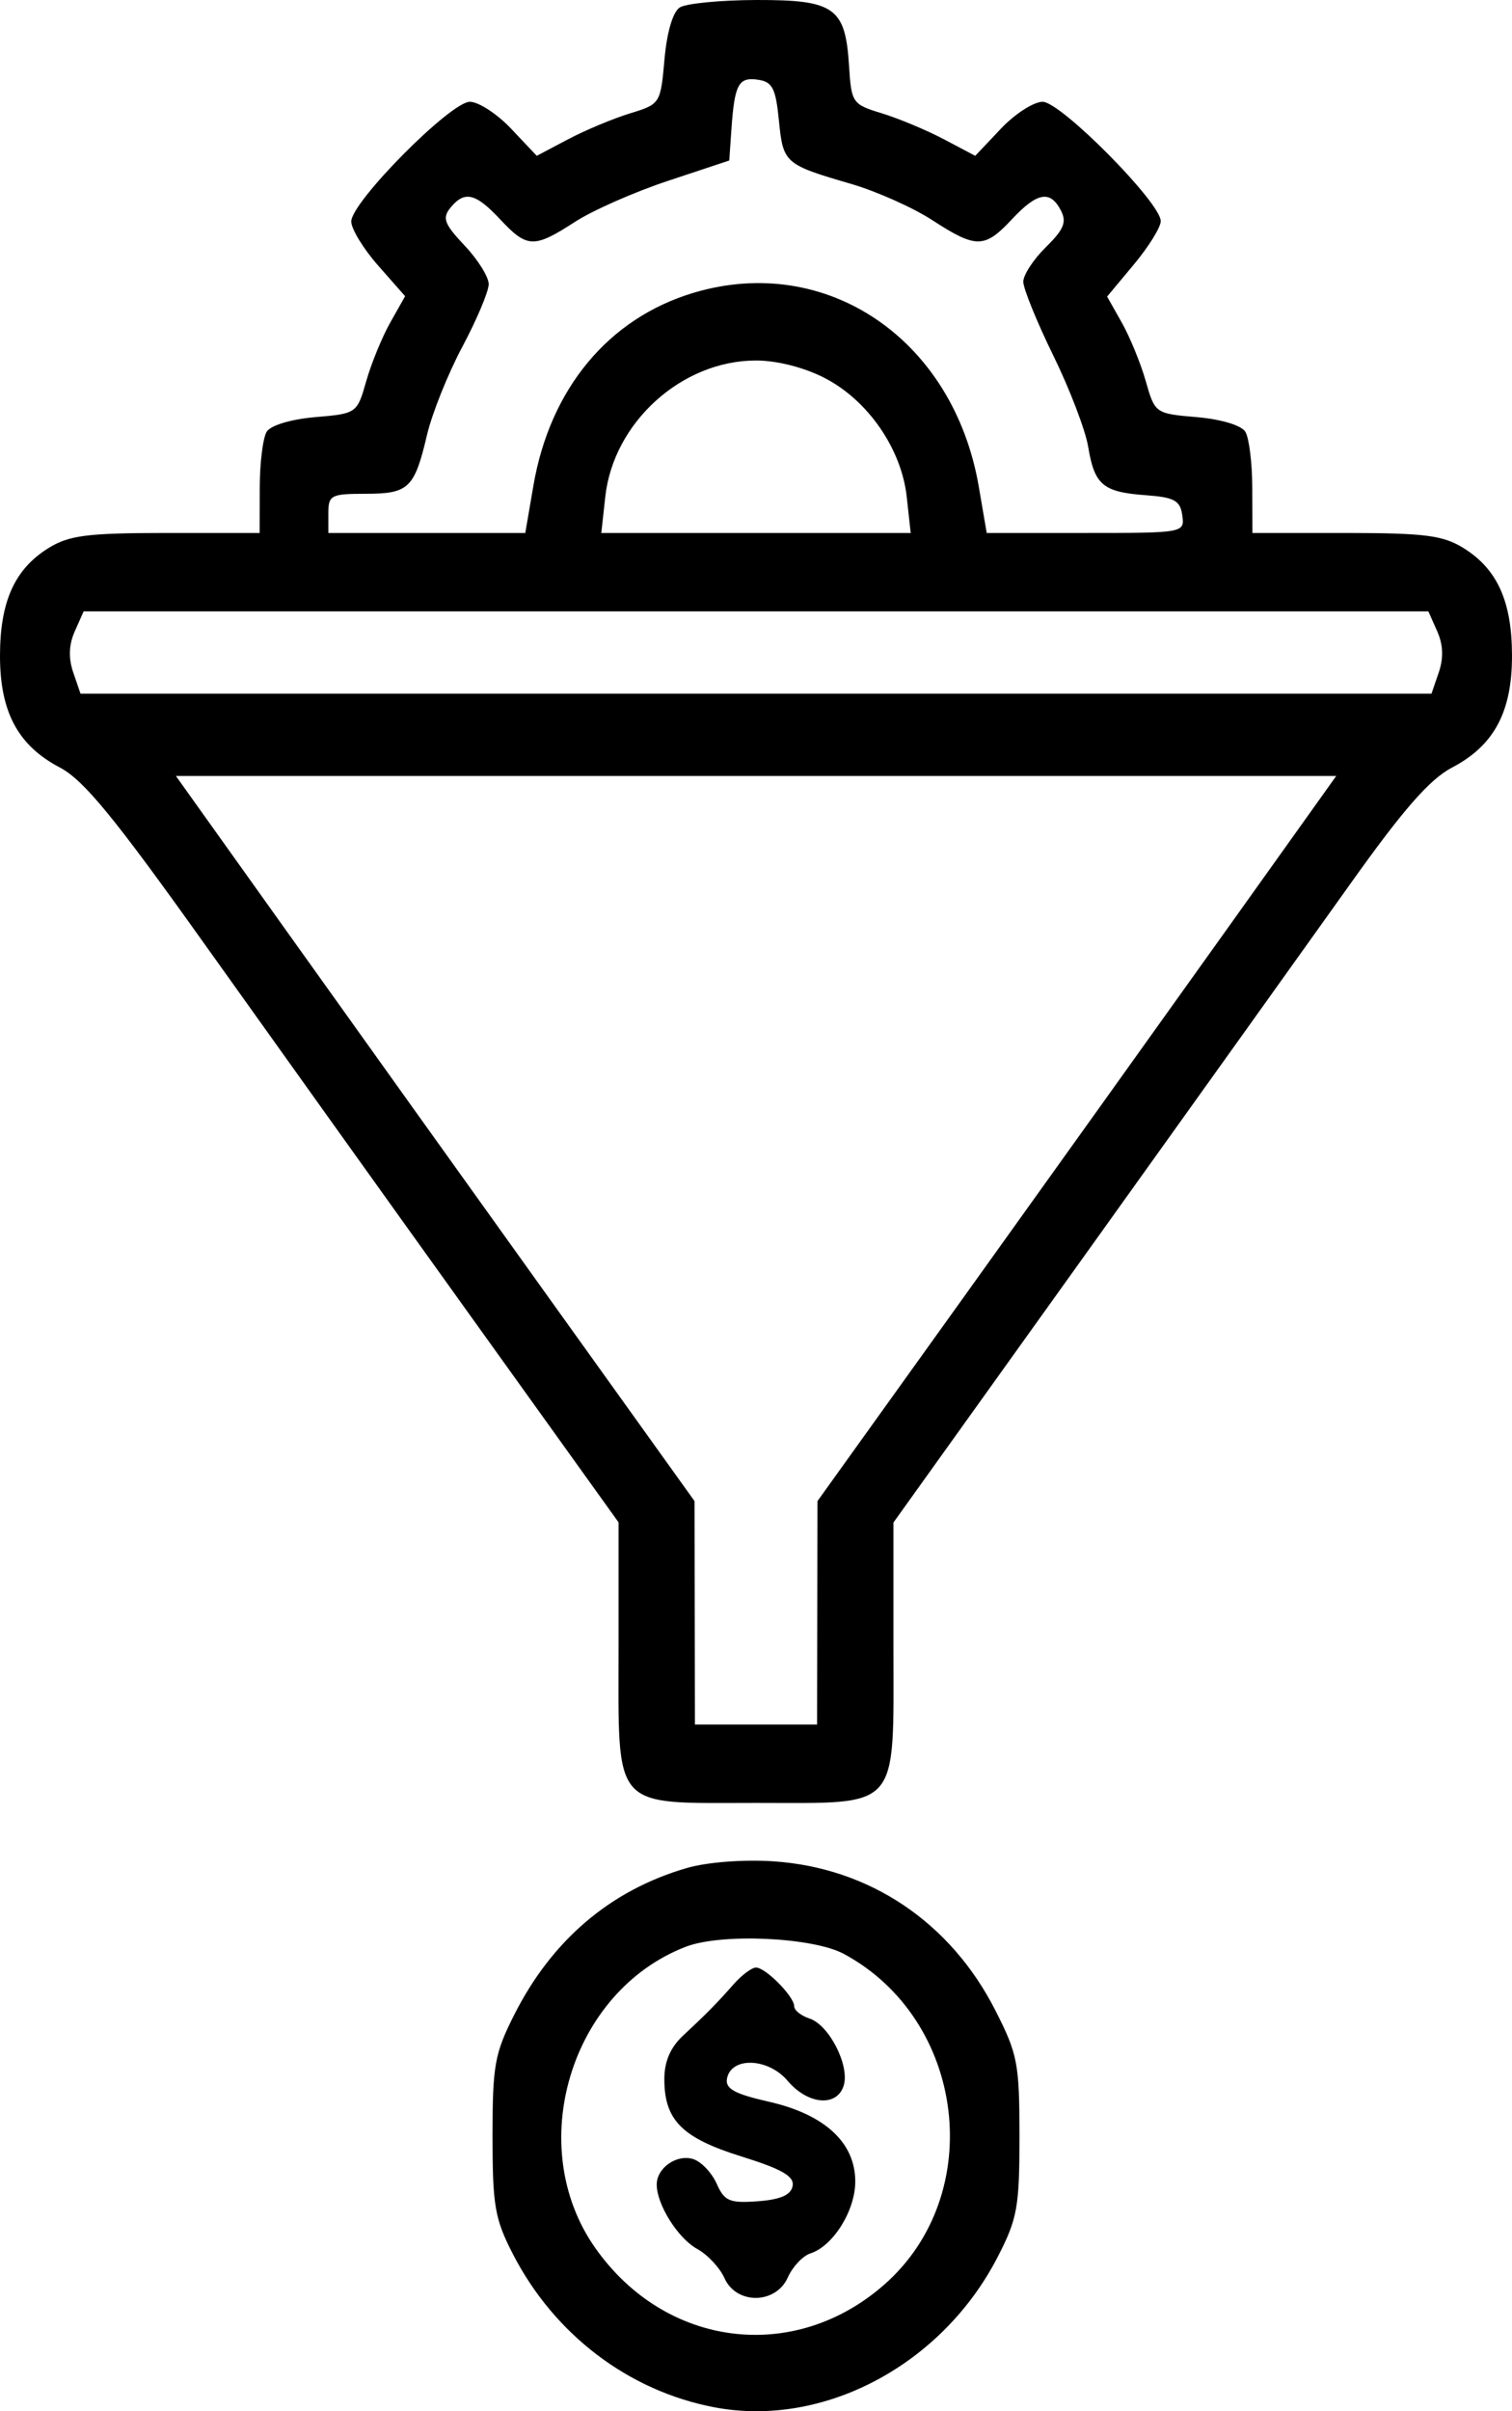
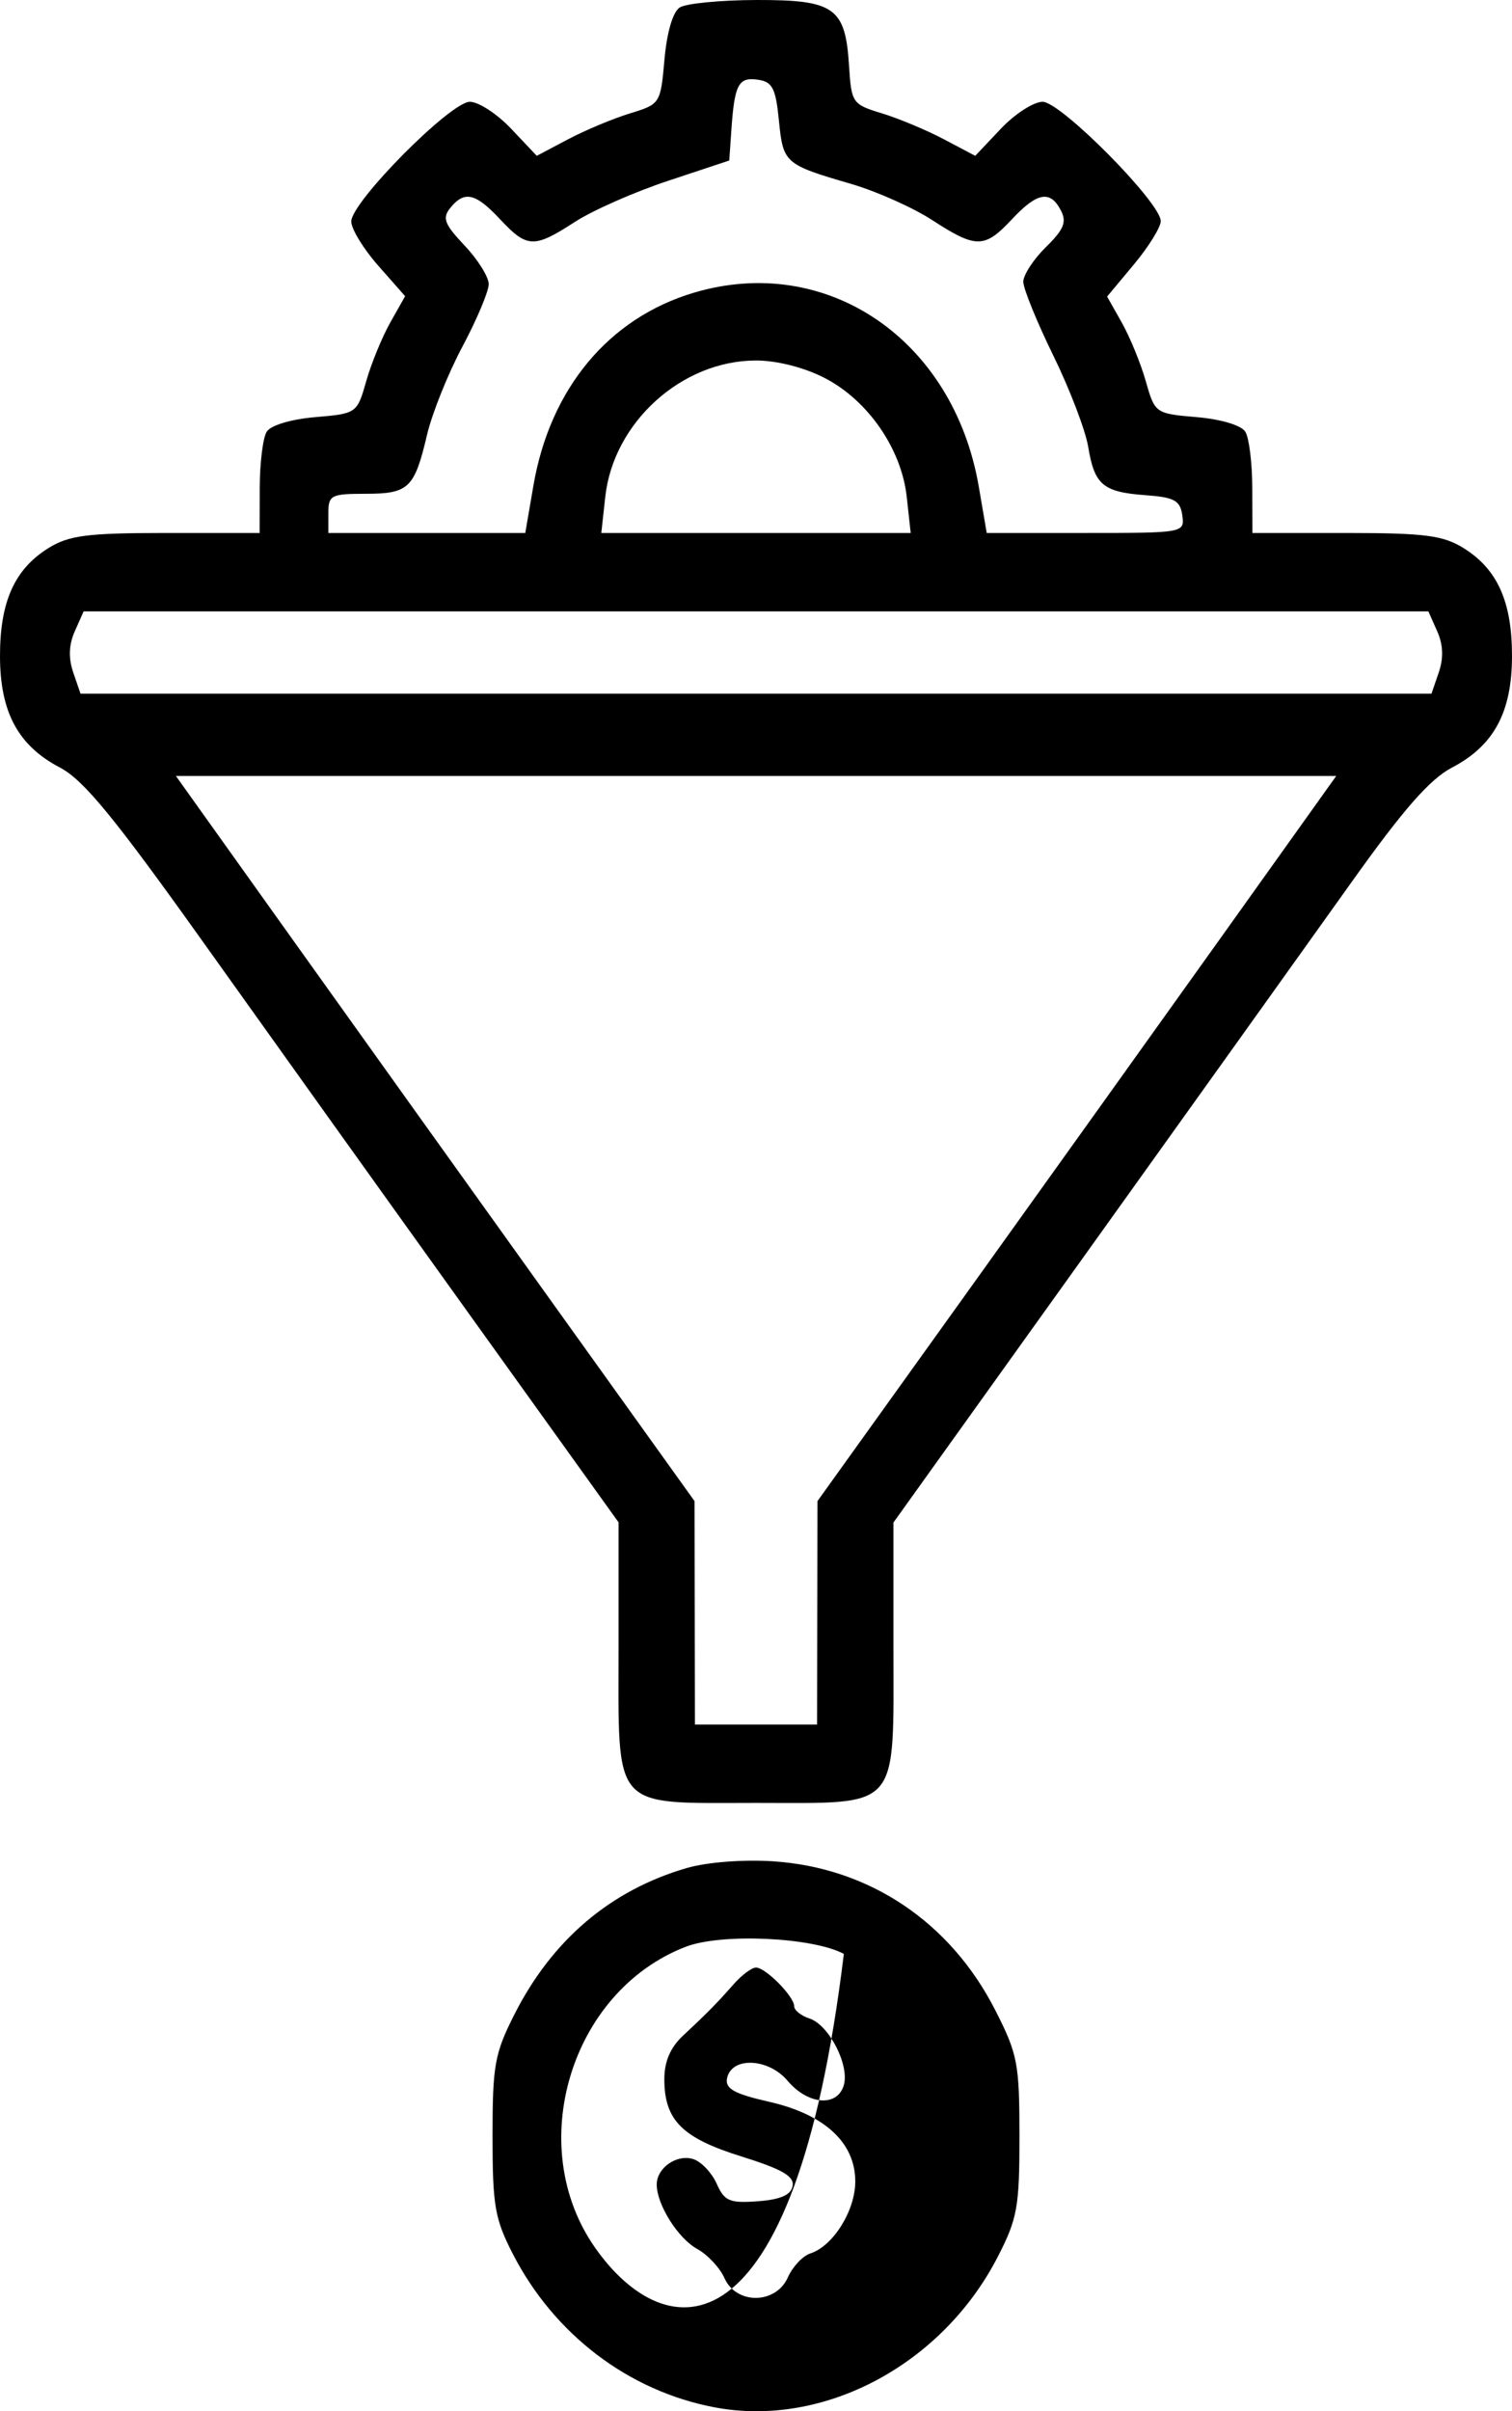
<svg xmlns="http://www.w3.org/2000/svg" width="32" height="51" viewBox="0 0 32 51" fill="none">
-   <path fill-rule="evenodd" clip-rule="evenodd" d="M14.386 0.158C14.24 0.253 14.114 0.681 14.063 1.257C13.98 2.192 13.973 2.203 13.333 2.398C12.978 2.507 12.388 2.753 12.023 2.946L11.36 3.296L10.82 2.725C10.523 2.41 10.128 2.153 9.944 2.153C9.535 2.153 7.434 4.273 7.434 4.685C7.434 4.842 7.69 5.262 8.004 5.618L8.574 6.265L8.26 6.821C8.088 7.126 7.858 7.685 7.751 8.062C7.557 8.743 7.549 8.748 6.672 8.823C6.157 8.867 5.728 8.996 5.644 9.132C5.564 9.261 5.498 9.795 5.497 10.319L5.495 11.273L3.515 11.273C1.836 11.274 1.456 11.323 1.017 11.598C0.307 12.042 -0.001 12.731 1.5864e-06 13.876C0.001 15.062 0.382 15.771 1.269 16.235C1.769 16.497 2.418 17.287 4.303 19.931C5.622 21.781 8.138 25.298 9.896 27.747L13.091 32.199V34.798C13.091 38.333 12.917 38.134 16 38.134C19.082 38.134 18.909 38.333 18.909 34.8V32.203L22.991 26.505C25.236 23.371 27.752 19.853 28.583 18.688C29.701 17.118 30.258 16.483 30.73 16.235C31.618 15.771 31.999 15.063 32 13.876C32.001 12.731 31.693 12.042 30.983 11.598C30.544 11.323 30.164 11.274 28.485 11.273L26.506 11.273L26.503 10.319C26.502 9.795 26.436 9.261 26.356 9.132C26.272 8.996 25.843 8.867 25.328 8.823C24.451 8.748 24.443 8.743 24.249 8.062C24.142 7.685 23.913 7.128 23.742 6.824L23.431 6.273L23.998 5.593C24.311 5.218 24.566 4.806 24.566 4.677C24.566 4.287 22.452 2.153 22.066 2.153C21.876 2.153 21.477 2.41 21.18 2.725L20.64 3.296L19.977 2.946C19.612 2.753 19.022 2.507 18.667 2.398C18.038 2.207 18.019 2.178 17.969 1.391C17.892 0.16 17.663 -0.003 16.015 3.96574e-05C15.251 0.002 14.518 0.073 14.386 0.158ZM16.485 2.551C16.575 3.454 16.604 3.479 18.02 3.892C18.554 4.048 19.324 4.392 19.732 4.657C20.659 5.259 20.838 5.257 21.414 4.64C21.95 4.067 22.226 4.016 22.452 4.45C22.58 4.696 22.517 4.852 22.135 5.227C21.872 5.486 21.657 5.815 21.657 5.959C21.657 6.104 21.942 6.805 22.291 7.518C22.64 8.23 22.973 9.101 23.031 9.453C23.164 10.257 23.343 10.408 24.246 10.474C24.855 10.518 24.978 10.586 25.022 10.9C25.073 11.27 25.058 11.273 22.978 11.273H20.883L20.715 10.293C20.18 7.177 17.497 5.352 14.682 6.192C12.881 6.729 11.641 8.22 11.289 10.272L11.117 11.273H9.033H6.949V10.858C6.949 10.473 7.004 10.444 7.738 10.444C8.65 10.444 8.772 10.327 9.037 9.2C9.144 8.744 9.482 7.902 9.788 7.329C10.093 6.756 10.343 6.163 10.343 6.01C10.343 5.858 10.114 5.491 9.833 5.194C9.404 4.74 9.356 4.613 9.53 4.398C9.83 4.027 10.063 4.081 10.586 4.64C11.155 5.249 11.301 5.255 12.165 4.695C12.541 4.451 13.43 4.059 14.141 3.824L15.434 3.395L15.48 2.733C15.546 1.783 15.63 1.626 16.04 1.686C16.348 1.73 16.417 1.865 16.485 2.551ZM17.459 7.998C18.373 8.472 19.079 9.496 19.19 10.508L19.274 11.273H16H12.726L12.81 10.508C12.983 8.932 14.43 7.625 16 7.625C16.446 7.625 17.025 7.773 17.459 7.998ZM30.417 13.352C30.544 13.638 30.554 13.917 30.45 14.223L30.296 14.672H16H1.704L1.55 14.223C1.446 13.917 1.456 13.638 1.583 13.352L1.77 12.931H16H30.23L30.417 13.352ZM25.883 19.77C24.564 21.617 22.094 25.068 20.394 27.439L17.301 31.75L17.297 34.113L17.293 36.476H16H14.707L14.703 34.113L14.699 31.75L11.608 27.439C9.908 25.068 7.438 21.617 6.12 19.77L3.723 16.413H16.002H28.28L25.883 19.77ZM14.534 39.511C12.921 39.98 11.684 41.031 10.885 42.611C10.468 43.436 10.424 43.681 10.424 45.181C10.424 46.656 10.472 46.931 10.854 47.674C11.73 49.377 13.302 50.572 15.12 50.917C17.43 51.356 19.944 50.019 21.12 47.727C21.532 46.925 21.576 46.679 21.576 45.181C21.575 43.642 21.539 43.451 21.064 42.518C20.114 40.654 18.401 39.505 16.37 39.369C15.733 39.327 14.963 39.386 14.534 39.511ZM17.859 41.327C20.439 42.717 20.891 46.411 18.715 48.322C16.806 49.998 14.086 49.656 12.601 47.551C11.082 45.4 12.07 42.113 14.519 41.174C15.272 40.886 17.203 40.974 17.859 41.327ZM15.531 41.964C15.164 42.38 14.972 42.575 14.453 43.059C14.188 43.306 14.06 43.604 14.06 43.976C14.06 44.844 14.435 45.22 15.693 45.612C16.551 45.88 16.813 46.03 16.775 46.236C16.74 46.426 16.52 46.523 16.04 46.559C15.44 46.603 15.332 46.557 15.168 46.188C15.065 45.957 14.843 45.723 14.675 45.668C14.327 45.555 13.899 45.851 13.899 46.205C13.899 46.63 14.348 47.344 14.756 47.568C14.976 47.689 15.235 47.966 15.332 48.184C15.584 48.75 16.421 48.74 16.674 48.169C16.775 47.943 16.99 47.714 17.152 47.662C17.634 47.505 18.101 46.756 18.101 46.141C18.101 45.319 17.454 44.722 16.274 44.454C15.546 44.289 15.347 44.179 15.386 43.965C15.473 43.497 16.257 43.525 16.668 44.01C17.099 44.519 17.714 44.571 17.856 44.112C17.987 43.69 17.548 42.83 17.133 42.694C16.954 42.636 16.808 42.519 16.808 42.434C16.808 42.228 16.204 41.616 16 41.616C15.911 41.616 15.7 41.773 15.531 41.964Z" fill="black" />
+   <path fill-rule="evenodd" clip-rule="evenodd" d="M14.386 0.158C14.24 0.253 14.114 0.681 14.063 1.257C13.98 2.192 13.973 2.203 13.333 2.398C12.978 2.507 12.388 2.753 12.023 2.946L11.36 3.296L10.82 2.725C10.523 2.41 10.128 2.153 9.944 2.153C9.535 2.153 7.434 4.273 7.434 4.685C7.434 4.842 7.69 5.262 8.004 5.618L8.574 6.265L8.26 6.821C8.088 7.126 7.858 7.685 7.751 8.062C7.557 8.743 7.549 8.748 6.672 8.823C6.157 8.867 5.728 8.996 5.644 9.132C5.564 9.261 5.498 9.795 5.497 10.319L5.495 11.273L3.515 11.273C1.836 11.274 1.456 11.323 1.017 11.598C0.307 12.042 -0.001 12.731 1.5864e-06 13.876C0.001 15.062 0.382 15.771 1.269 16.235C1.769 16.497 2.418 17.287 4.303 19.931C5.622 21.781 8.138 25.298 9.896 27.747L13.091 32.199V34.798C13.091 38.333 12.917 38.134 16 38.134C19.082 38.134 18.909 38.333 18.909 34.8V32.203L22.991 26.505C25.236 23.371 27.752 19.853 28.583 18.688C29.701 17.118 30.258 16.483 30.73 16.235C31.618 15.771 31.999 15.063 32 13.876C32.001 12.731 31.693 12.042 30.983 11.598C30.544 11.323 30.164 11.274 28.485 11.273L26.506 11.273L26.503 10.319C26.502 9.795 26.436 9.261 26.356 9.132C26.272 8.996 25.843 8.867 25.328 8.823C24.451 8.748 24.443 8.743 24.249 8.062C24.142 7.685 23.913 7.128 23.742 6.824L23.431 6.273L23.998 5.593C24.311 5.218 24.566 4.806 24.566 4.677C24.566 4.287 22.452 2.153 22.066 2.153C21.876 2.153 21.477 2.41 21.18 2.725L20.64 3.296L19.977 2.946C19.612 2.753 19.022 2.507 18.667 2.398C18.038 2.207 18.019 2.178 17.969 1.391C17.892 0.16 17.663 -0.003 16.015 3.96574e-05C15.251 0.002 14.518 0.073 14.386 0.158ZM16.485 2.551C16.575 3.454 16.604 3.479 18.02 3.892C18.554 4.048 19.324 4.392 19.732 4.657C20.659 5.259 20.838 5.257 21.414 4.64C21.95 4.067 22.226 4.016 22.452 4.45C22.58 4.696 22.517 4.852 22.135 5.227C21.872 5.486 21.657 5.815 21.657 5.959C21.657 6.104 21.942 6.805 22.291 7.518C22.64 8.23 22.973 9.101 23.031 9.453C23.164 10.257 23.343 10.408 24.246 10.474C24.855 10.518 24.978 10.586 25.022 10.9C25.073 11.27 25.058 11.273 22.978 11.273H20.883L20.715 10.293C20.18 7.177 17.497 5.352 14.682 6.192C12.881 6.729 11.641 8.22 11.289 10.272L11.117 11.273H9.033H6.949V10.858C6.949 10.473 7.004 10.444 7.738 10.444C8.65 10.444 8.772 10.327 9.037 9.2C9.144 8.744 9.482 7.902 9.788 7.329C10.093 6.756 10.343 6.163 10.343 6.01C10.343 5.858 10.114 5.491 9.833 5.194C9.404 4.74 9.356 4.613 9.53 4.398C9.83 4.027 10.063 4.081 10.586 4.64C11.155 5.249 11.301 5.255 12.165 4.695C12.541 4.451 13.43 4.059 14.141 3.824L15.434 3.395L15.48 2.733C15.546 1.783 15.63 1.626 16.04 1.686C16.348 1.73 16.417 1.865 16.485 2.551ZM17.459 7.998C18.373 8.472 19.079 9.496 19.19 10.508L19.274 11.273H16H12.726L12.81 10.508C12.983 8.932 14.43 7.625 16 7.625C16.446 7.625 17.025 7.773 17.459 7.998ZM30.417 13.352C30.544 13.638 30.554 13.917 30.45 14.223L30.296 14.672H16H1.704L1.55 14.223C1.446 13.917 1.456 13.638 1.583 13.352L1.77 12.931H16H30.23L30.417 13.352ZM25.883 19.77C24.564 21.617 22.094 25.068 20.394 27.439L17.301 31.75L17.297 34.113L17.293 36.476H16H14.707L14.703 34.113L14.699 31.75L11.608 27.439C9.908 25.068 7.438 21.617 6.12 19.77L3.723 16.413H16.002H28.28L25.883 19.77ZM14.534 39.511C12.921 39.98 11.684 41.031 10.885 42.611C10.468 43.436 10.424 43.681 10.424 45.181C10.424 46.656 10.472 46.931 10.854 47.674C11.73 49.377 13.302 50.572 15.12 50.917C17.43 51.356 19.944 50.019 21.12 47.727C21.532 46.925 21.576 46.679 21.576 45.181C21.575 43.642 21.539 43.451 21.064 42.518C20.114 40.654 18.401 39.505 16.37 39.369C15.733 39.327 14.963 39.386 14.534 39.511ZM17.859 41.327C16.806 49.998 14.086 49.656 12.601 47.551C11.082 45.4 12.07 42.113 14.519 41.174C15.272 40.886 17.203 40.974 17.859 41.327ZM15.531 41.964C15.164 42.38 14.972 42.575 14.453 43.059C14.188 43.306 14.06 43.604 14.06 43.976C14.06 44.844 14.435 45.22 15.693 45.612C16.551 45.88 16.813 46.03 16.775 46.236C16.74 46.426 16.52 46.523 16.04 46.559C15.44 46.603 15.332 46.557 15.168 46.188C15.065 45.957 14.843 45.723 14.675 45.668C14.327 45.555 13.899 45.851 13.899 46.205C13.899 46.63 14.348 47.344 14.756 47.568C14.976 47.689 15.235 47.966 15.332 48.184C15.584 48.75 16.421 48.74 16.674 48.169C16.775 47.943 16.99 47.714 17.152 47.662C17.634 47.505 18.101 46.756 18.101 46.141C18.101 45.319 17.454 44.722 16.274 44.454C15.546 44.289 15.347 44.179 15.386 43.965C15.473 43.497 16.257 43.525 16.668 44.01C17.099 44.519 17.714 44.571 17.856 44.112C17.987 43.69 17.548 42.83 17.133 42.694C16.954 42.636 16.808 42.519 16.808 42.434C16.808 42.228 16.204 41.616 16 41.616C15.911 41.616 15.7 41.773 15.531 41.964Z" fill="black" />
</svg>